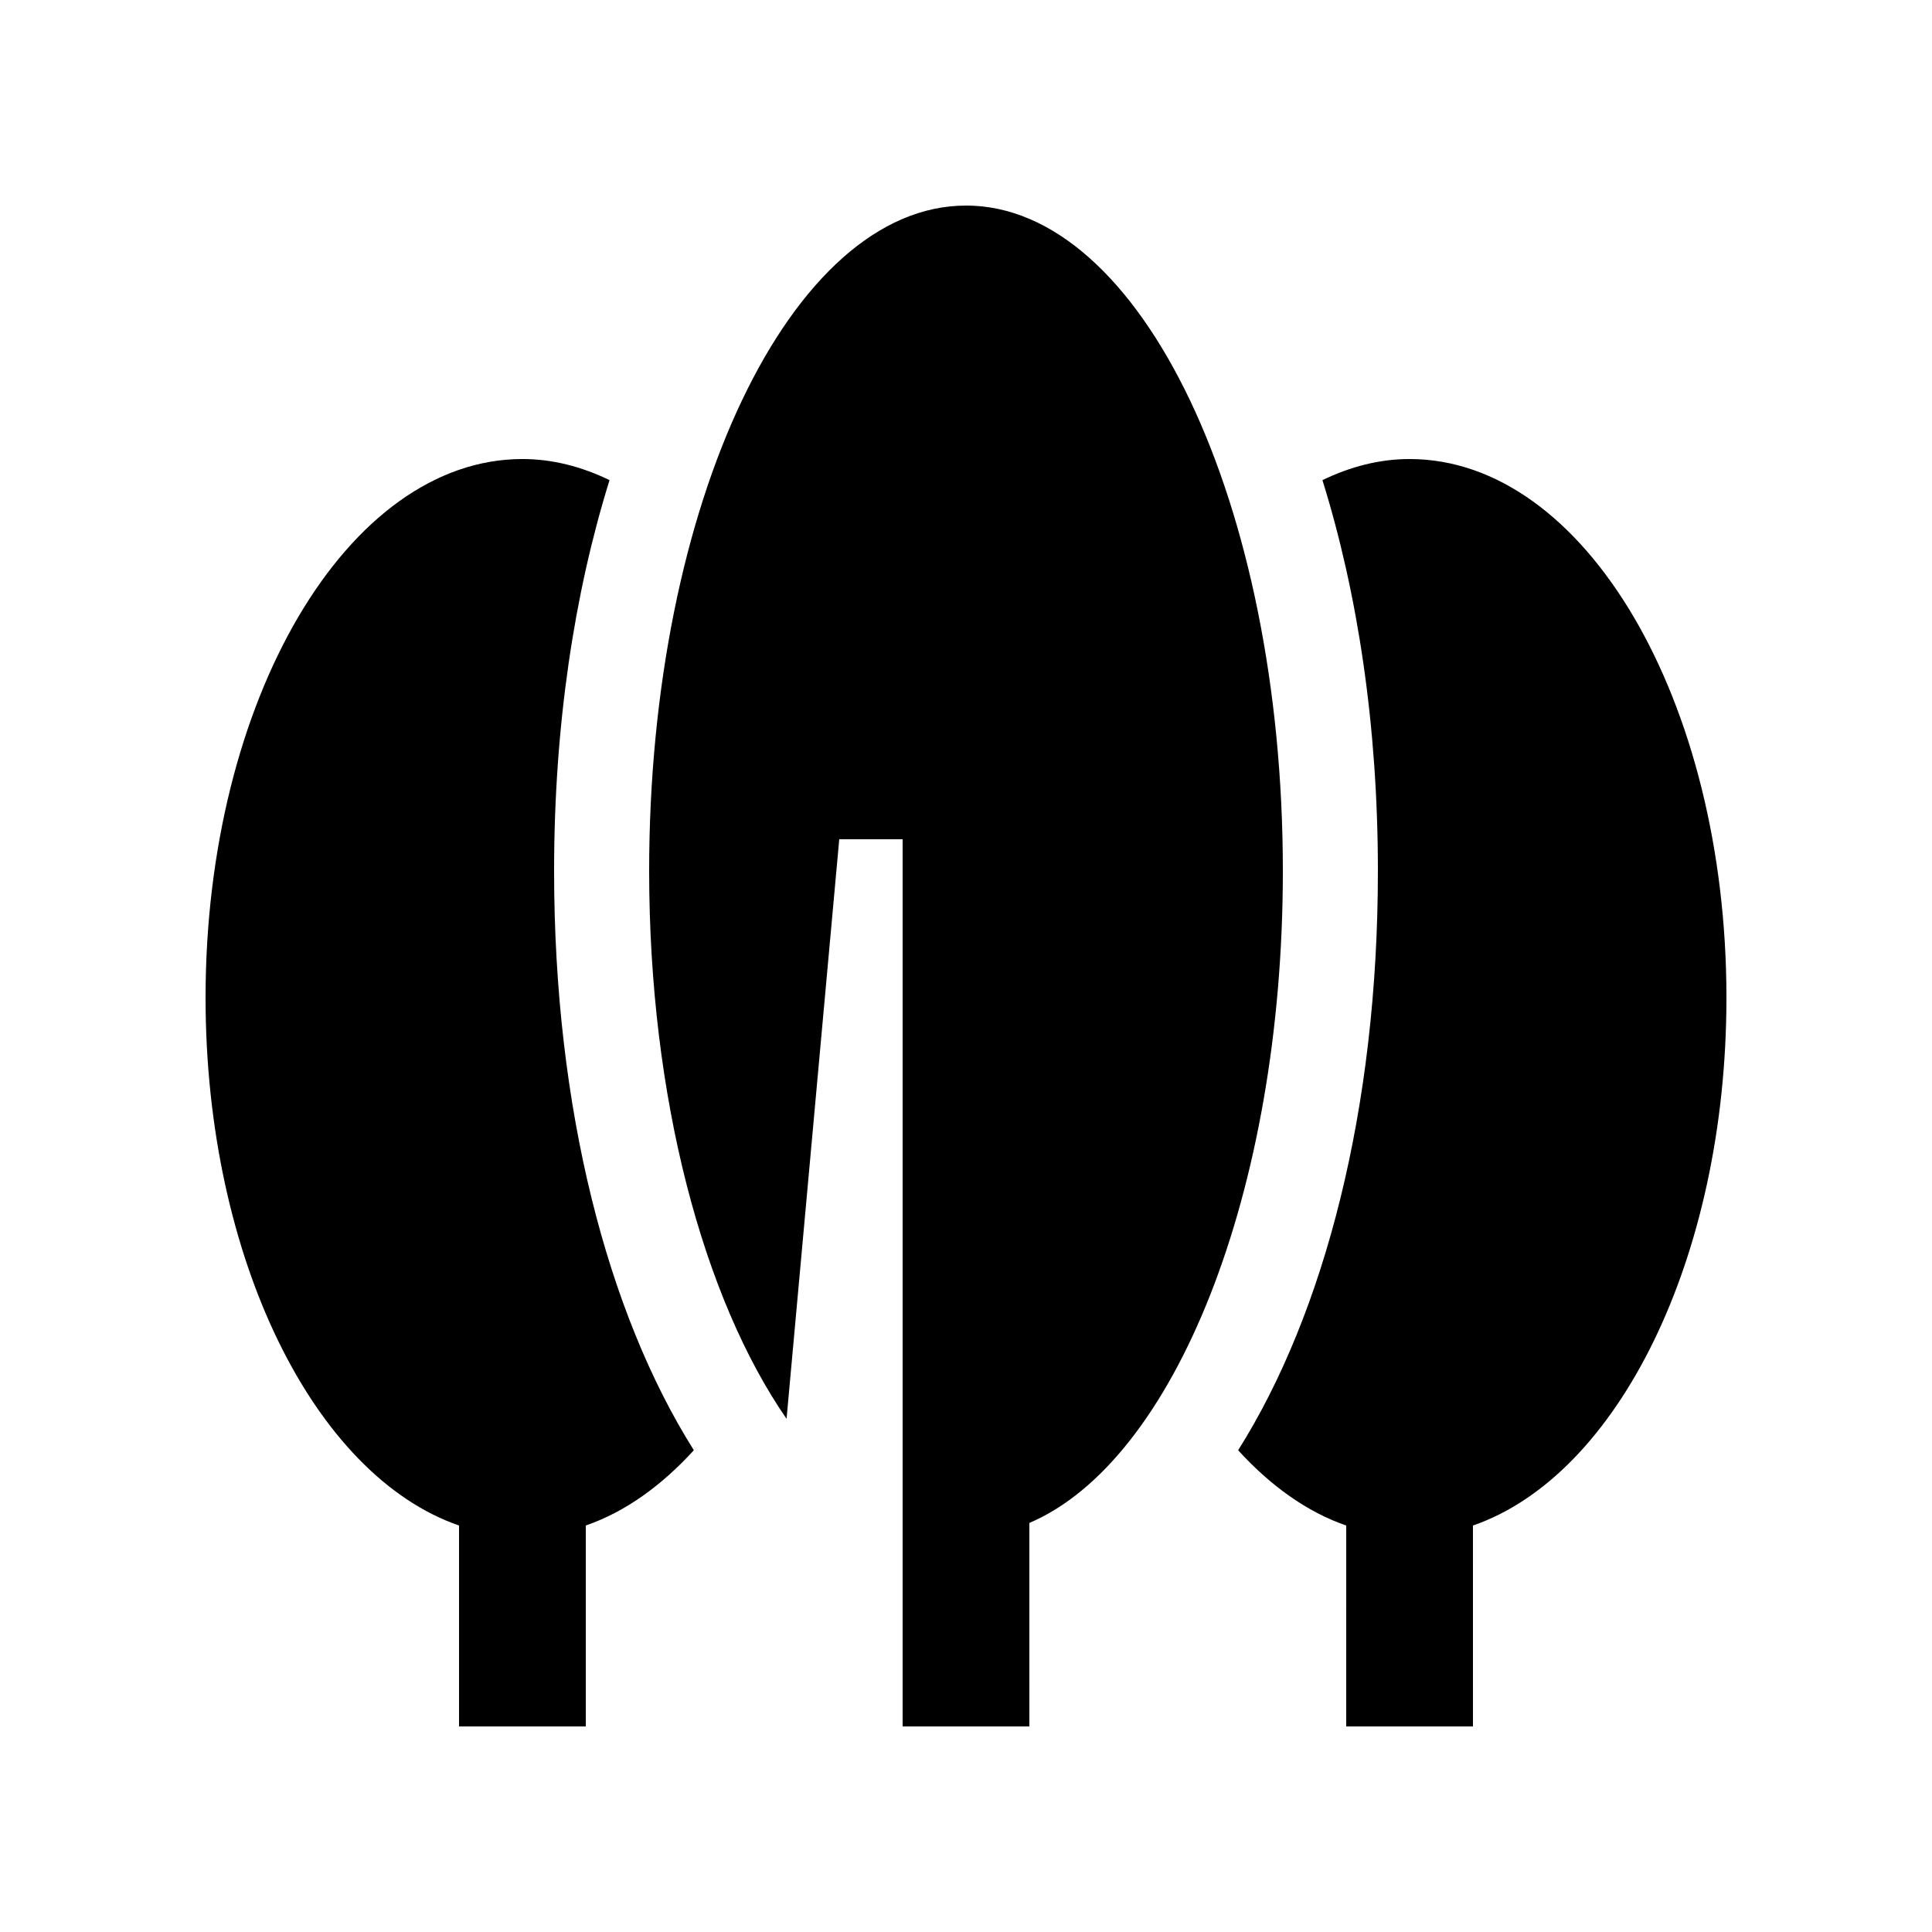
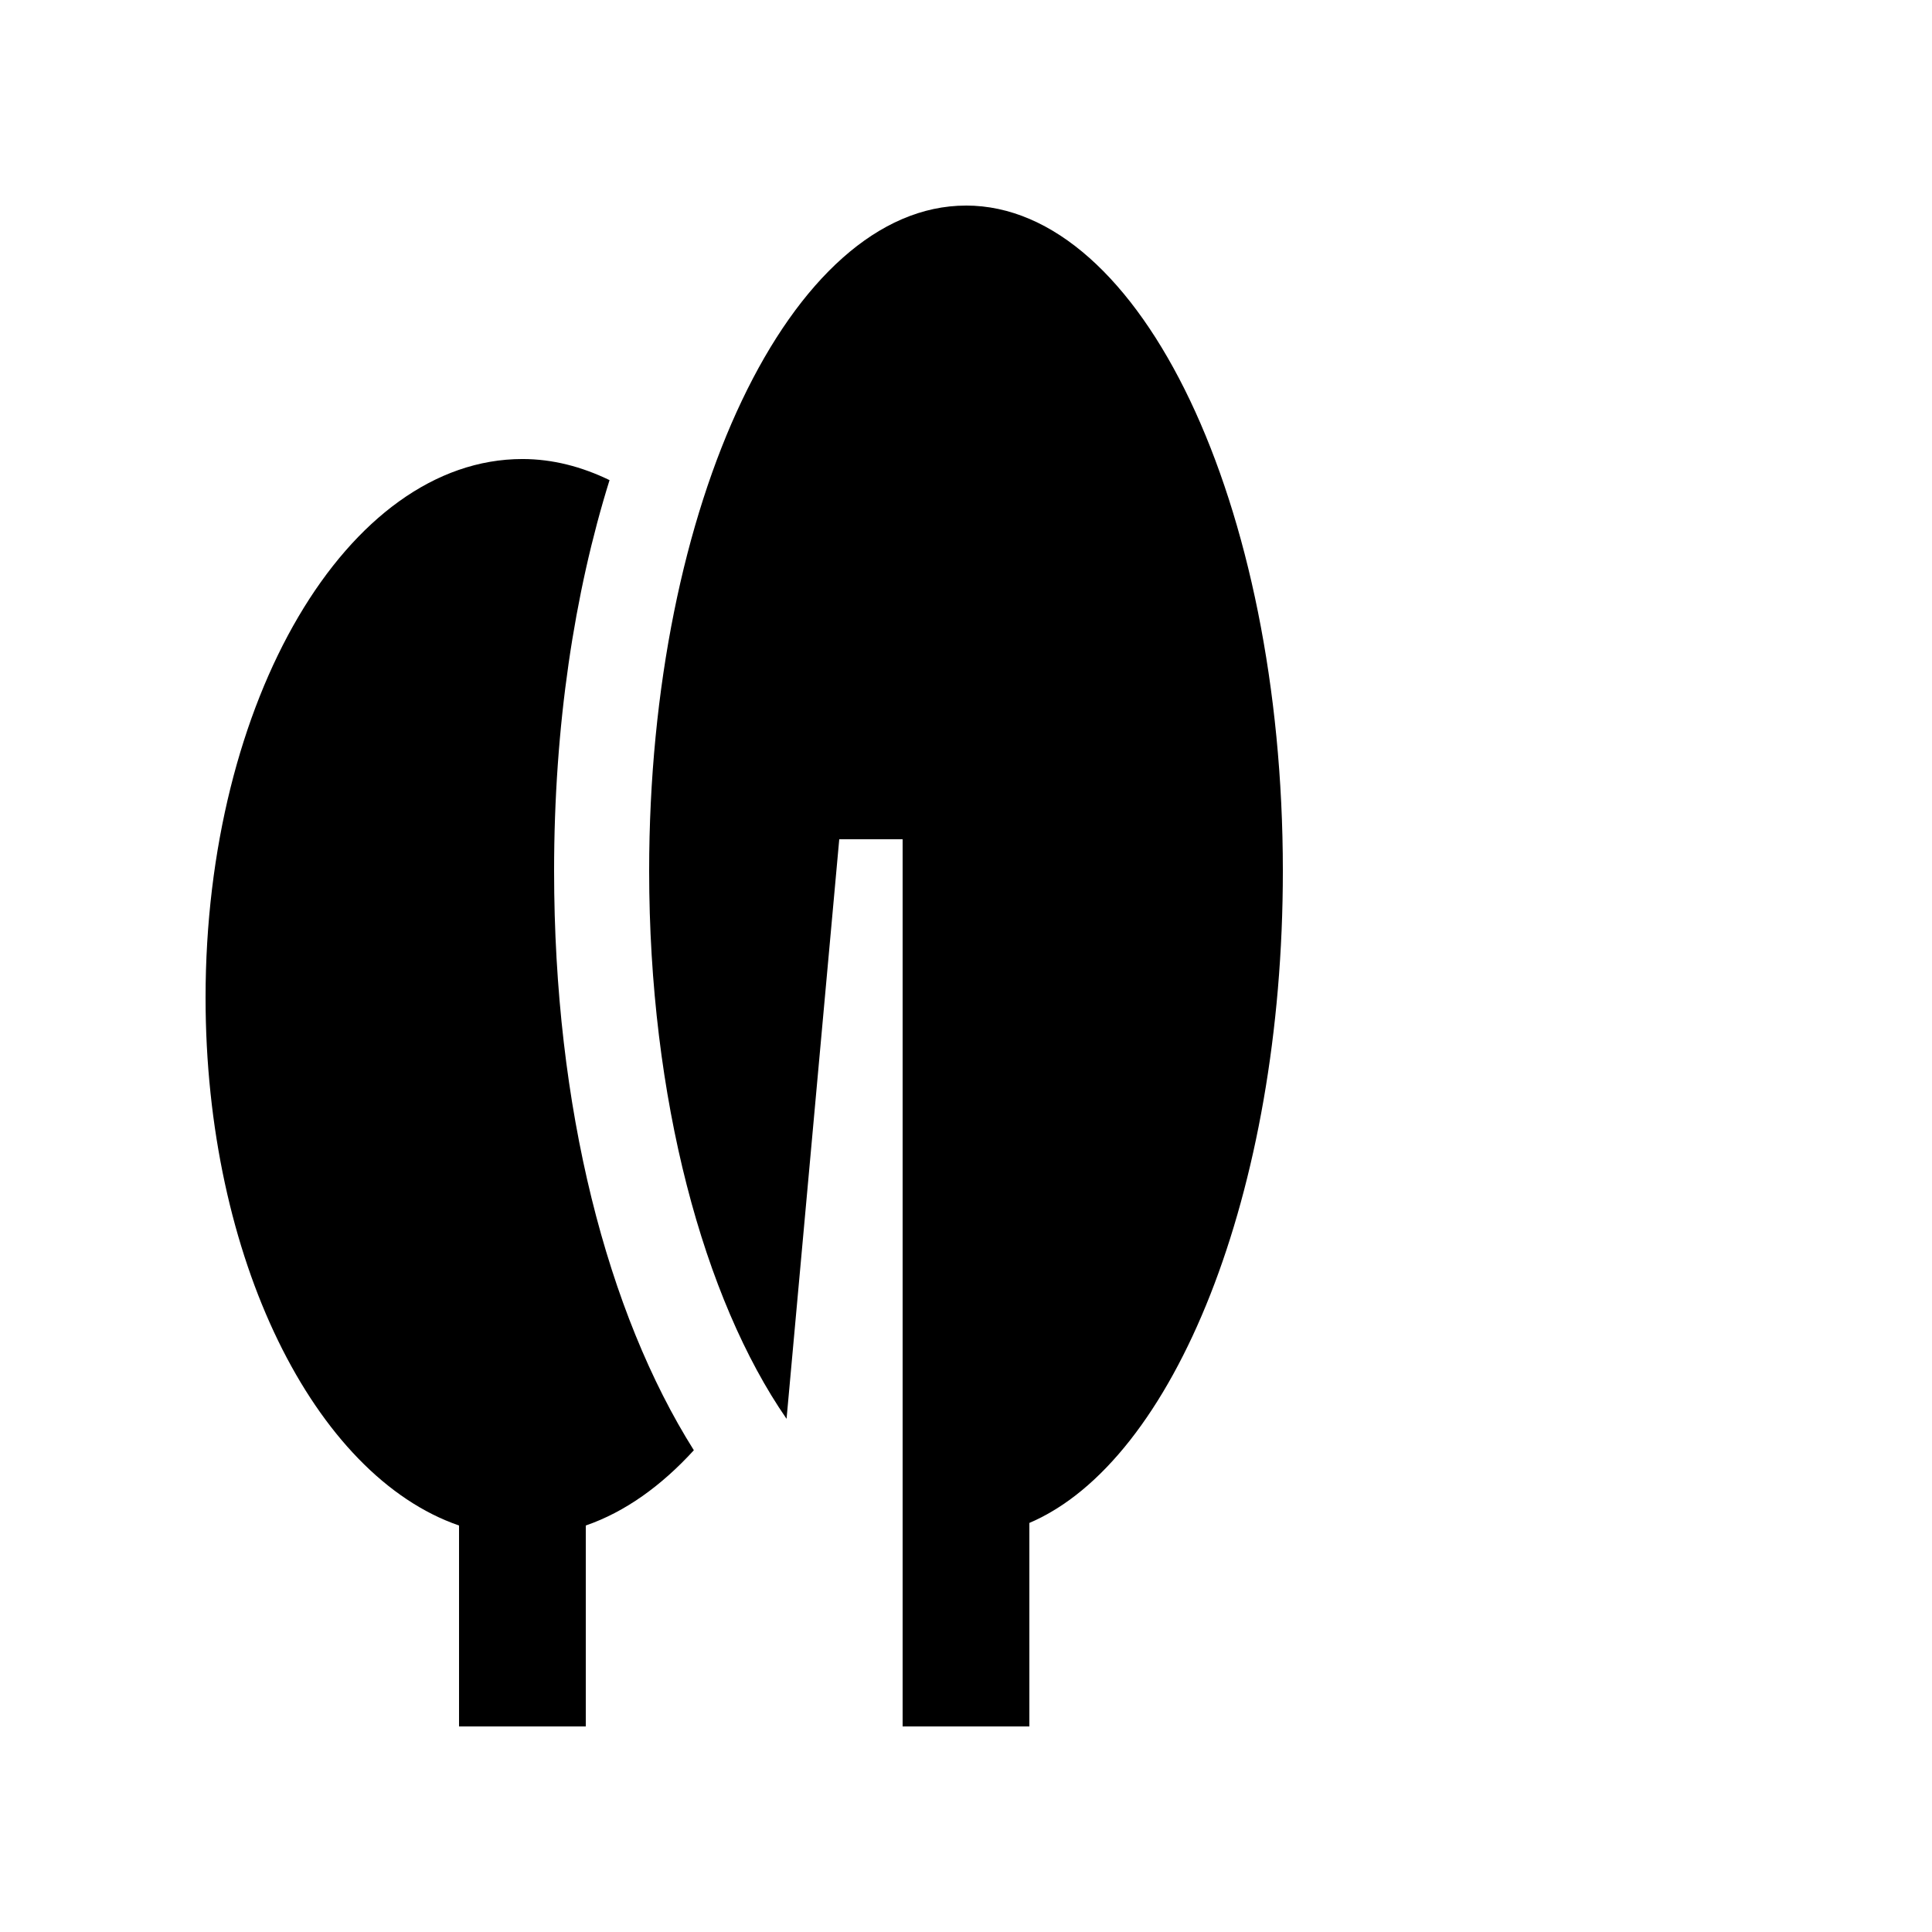
<svg xmlns="http://www.w3.org/2000/svg" fill="#000000" width="800px" height="800px" version="1.1" viewBox="144 144 512 512">
  <g>
    <path d="m290.84 374.81c0-38.457 5.356-73.621 14.695-103.57-7.344-3.562-15.074-5.594-23.09-5.594-46.383 0-83.969 63.914-83.969 142.75 0 69.078 28.848 126.66 67.172 139.88v53.246h33.59v-53.25c10.383-3.578 20.031-10.516 28.637-19.945-22.926-36.391-37.035-90.656-37.035-153.52z" />
    <path d="m400 198.48c-46.379 0-83.969 78.945-83.969 176.33 0 60.285 14.438 113.39 36.414 145.19l13.965-153.59h16.793v235.11h33.59l-0.004-53.926c38.328-16.332 67.18-87.473 67.18-172.79 0-97.387-37.59-176.33-83.969-176.33z" />
-     <path d="m517.55 265.65c-8.02 0-15.742 2.031-23.09 5.594 9.336 29.945 14.695 65.105 14.695 103.57 0 62.867-14.105 117.13-37.035 153.52 8.609 9.43 18.254 16.367 28.637 19.945l0.004 53.25h33.59l-0.004-53.25c38.328-13.219 67.176-70.801 67.176-139.88 0-78.836-37.59-142.75-83.973-142.75z" />
  </g>
</svg>